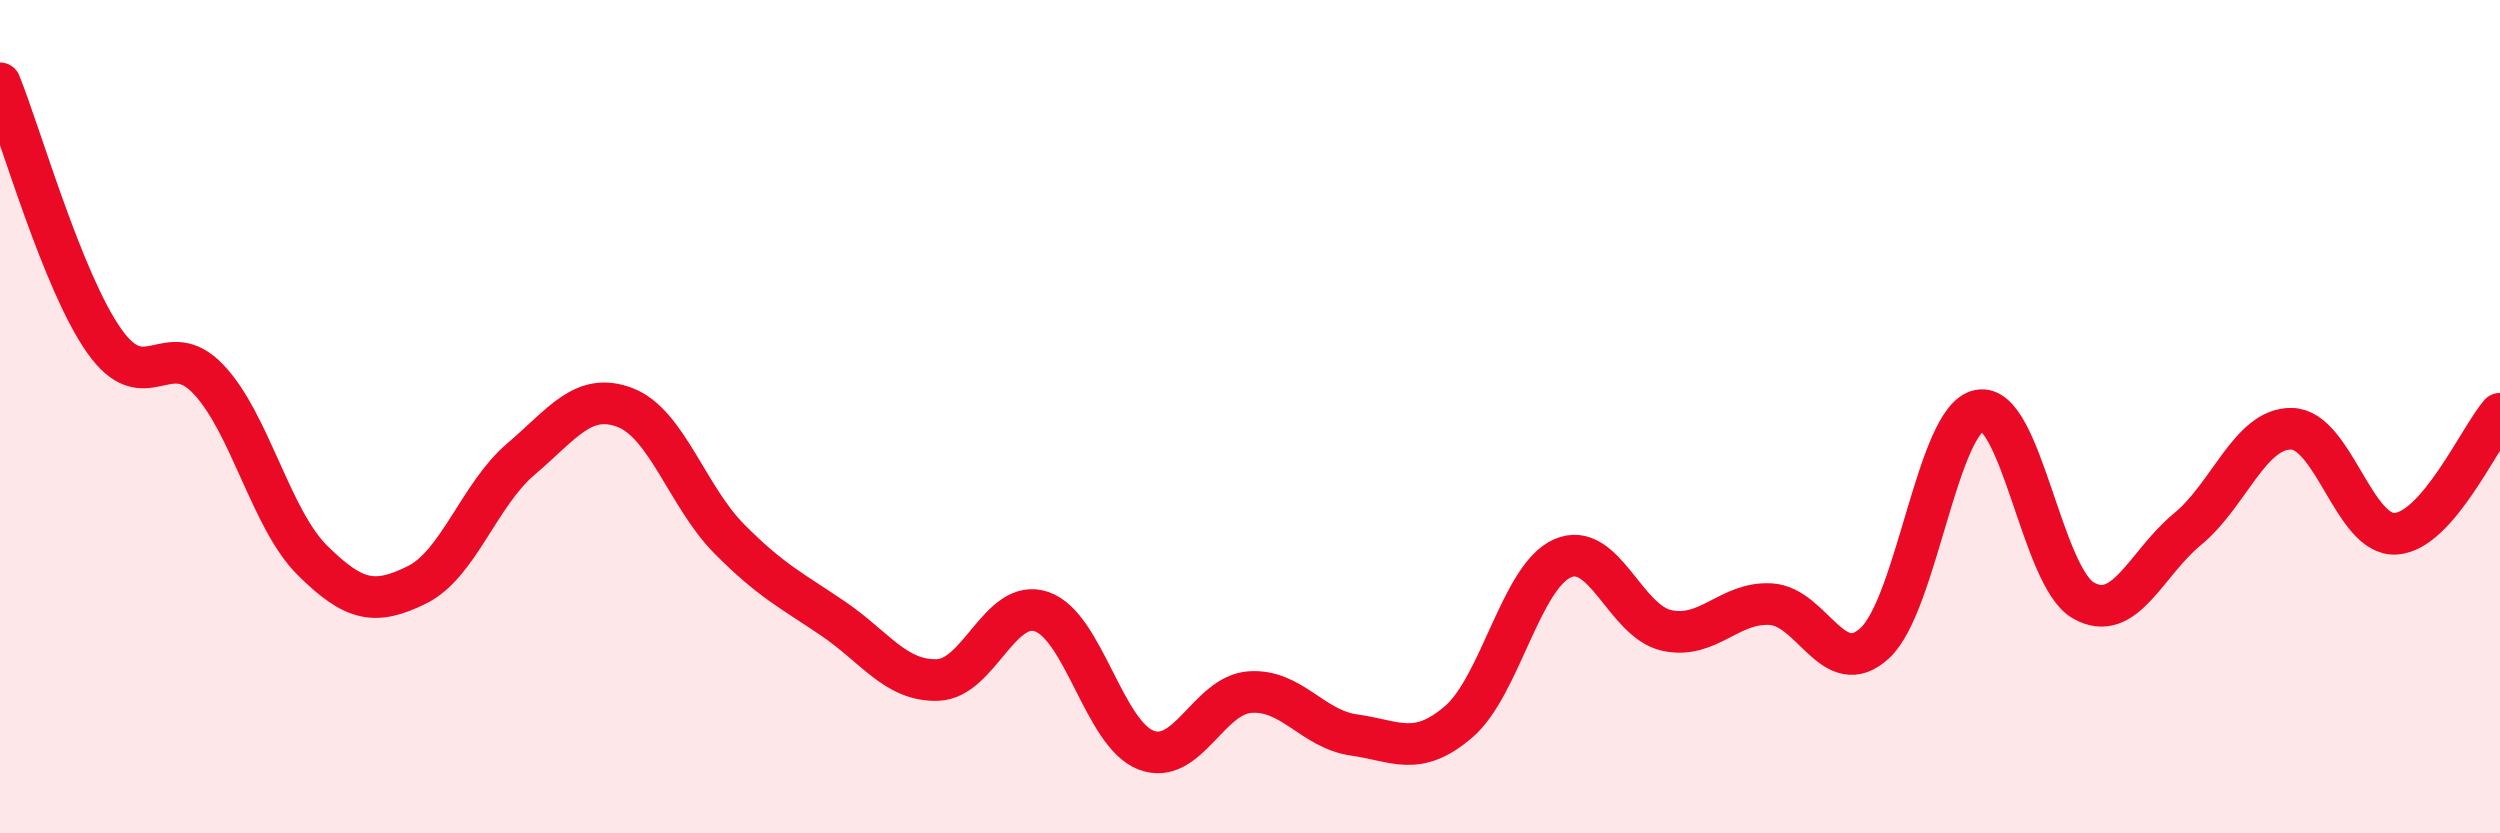
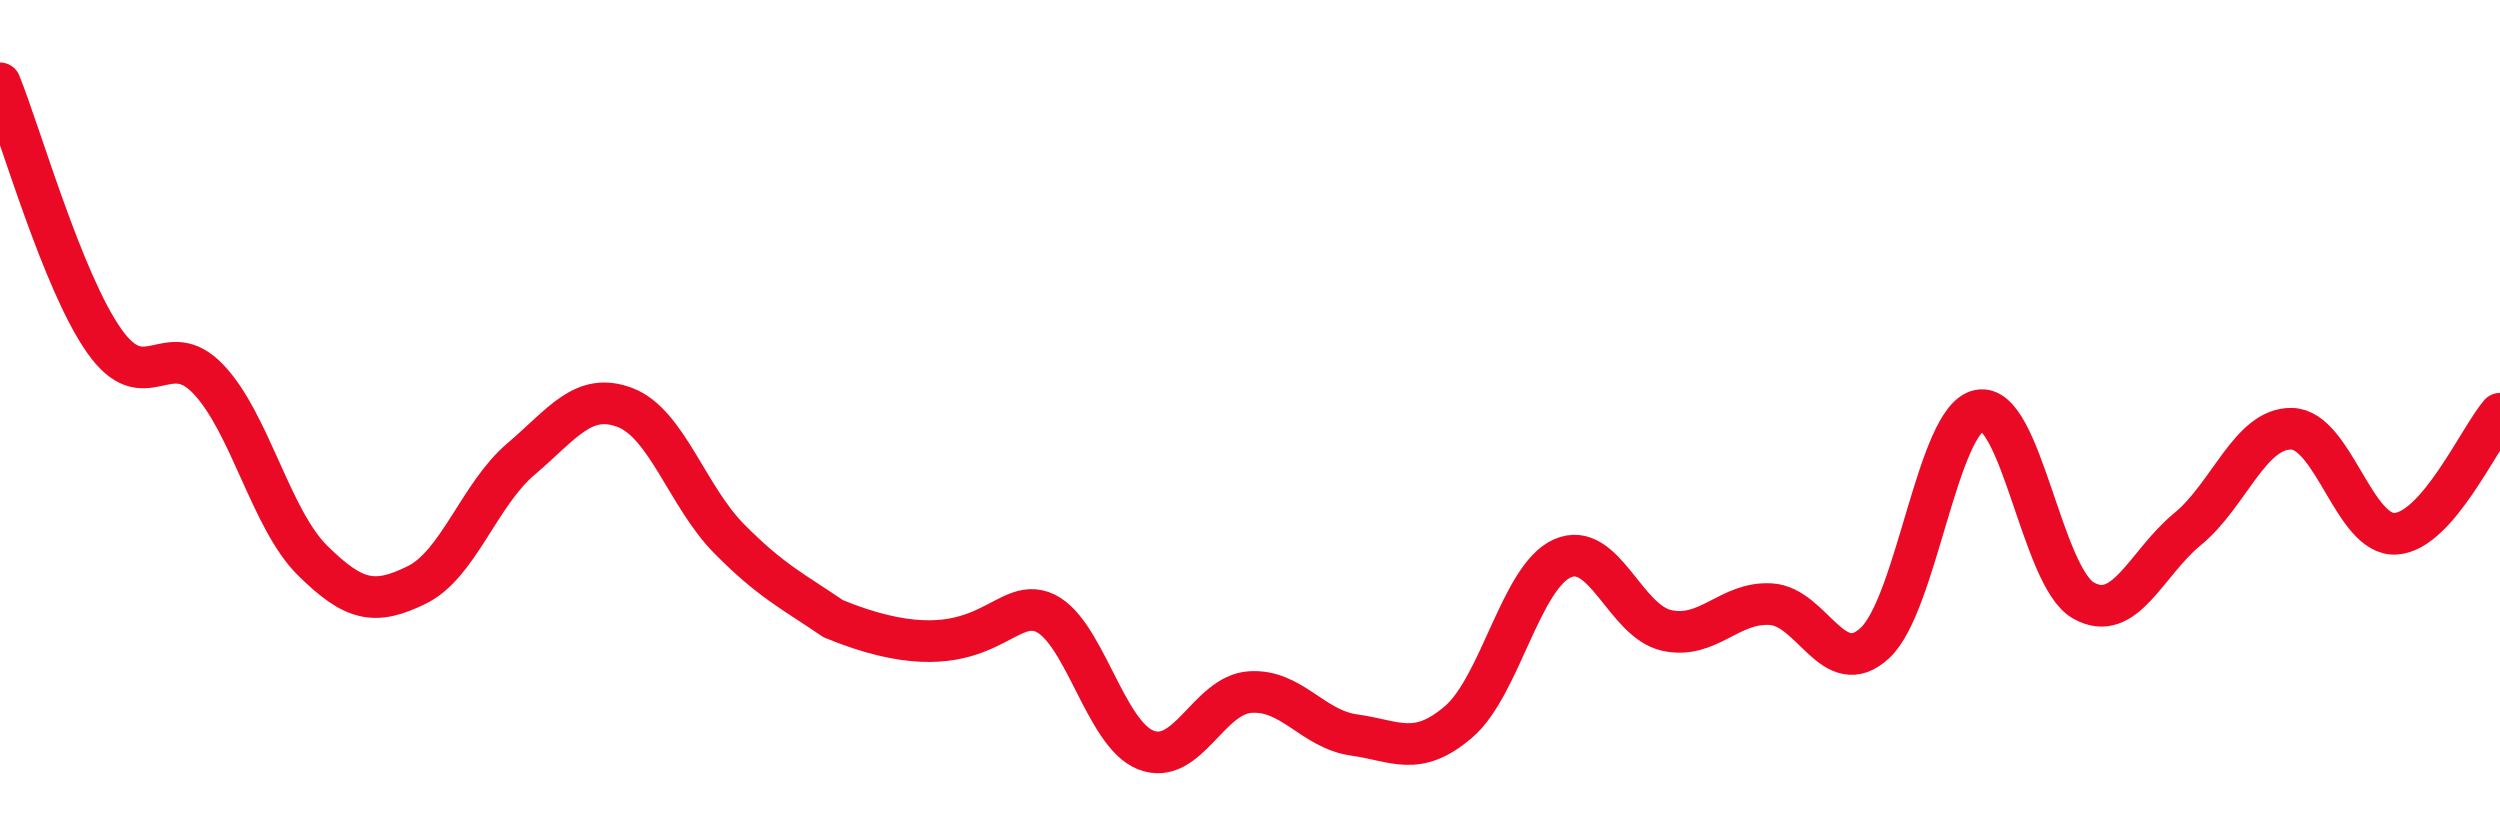
<svg xmlns="http://www.w3.org/2000/svg" width="60" height="20" viewBox="0 0 60 20">
-   <path d="M 0,2 C 0.5,3.24 1.5,6.76 2.5,8.18 C 3.5,9.6 4,8.05 5,9.1 C 6,10.15 6.5,12.46 7.5,13.45 C 8.5,14.44 9,14.53 10,14.04 C 11,13.55 11.5,11.87 12.5,11.02 C 13.5,10.17 14,9.4 15,9.78 C 16,10.16 16.5,11.92 17.5,12.93 C 18.5,13.94 19,14.17 20,14.85 C 21,15.53 21.5,16.35 22.5,16.32 C 23.5,16.29 24,14.34 25,14.68 C 26,15.02 26.5,17.61 27.5,18 C 28.5,18.39 29,16.68 30,16.61 C 31,16.54 31.5,17.5 32.5,17.64 C 33.5,17.78 34,18.18 35,17.33 C 36,16.48 36.5,13.84 37.5,13.4 C 38.5,12.96 39,14.91 40,15.13 C 41,15.35 41.5,14.44 42.5,14.5 C 43.5,14.56 44,16.36 45,15.43 C 46,14.5 46.5,10.05 47.5,9.85 C 48.5,9.65 49,13.84 50,14.41 C 51,14.98 51.5,13.52 52.5,12.7 C 53.5,11.88 54,10.27 55,10.29 C 56,10.31 56.5,12.88 57.5,12.81 C 58.5,12.74 59.5,10.51 60,9.93L60 20L0 20Z" fill="#EB0A25" opacity="0.1" stroke-linecap="round" stroke-linejoin="round" />
-   <path d="M 0,2 C 0.5,3.24 1.5,6.76 2.5,8.18 C 3.5,9.6 4,8.05 5,9.1 C 6,10.15 6.5,12.46 7.5,13.45 C 8.5,14.44 9,14.53 10,14.04 C 11,13.55 11.5,11.87 12.5,11.02 C 13.5,10.17 14,9.4 15,9.78 C 16,10.16 16.5,11.92 17.5,12.93 C 18.5,13.94 19,14.17 20,14.85 C 21,15.53 21.5,16.35 22.5,16.32 C 23.5,16.29 24,14.34 25,14.68 C 26,15.02 26.5,17.61 27.5,18 C 28.5,18.39 29,16.68 30,16.61 C 31,16.54 31.5,17.5 32.5,17.64 C 33.5,17.78 34,18.18 35,17.33 C 36,16.48 36.5,13.84 37.5,13.4 C 38.5,12.96 39,14.91 40,15.13 C 41,15.35 41.5,14.44 42.5,14.5 C 43.5,14.56 44,16.36 45,15.43 C 46,14.5 46.5,10.05 47.5,9.85 C 48.5,9.65 49,13.84 50,14.41 C 51,14.98 51.5,13.52 52.5,12.7 C 53.5,11.88 54,10.27 55,10.29 C 56,10.31 56.5,12.88 57.5,12.81 C 58.5,12.74 59.5,10.51 60,9.93" stroke="#EB0A25" stroke-width="1" fill="none" stroke-linecap="round" stroke-linejoin="round" />
+   <path d="M 0,2 C 0.5,3.24 1.5,6.76 2.5,8.18 C 3.5,9.6 4,8.05 5,9.1 C 6,10.15 6.5,12.46 7.5,13.45 C 8.5,14.44 9,14.53 10,14.04 C 11,13.55 11.5,11.87 12.5,11.02 C 13.5,10.17 14,9.4 15,9.78 C 16,10.16 16.5,11.92 17.5,12.93 C 18.5,13.94 19,14.17 20,14.85 C 23.5,16.29 24,14.34 25,14.68 C 26,15.02 26.5,17.61 27.5,18 C 28.5,18.39 29,16.68 30,16.61 C 31,16.54 31.5,17.5 32.5,17.64 C 33.5,17.78 34,18.18 35,17.33 C 36,16.48 36.5,13.84 37.5,13.4 C 38.5,12.96 39,14.91 40,15.13 C 41,15.35 41.5,14.44 42.5,14.5 C 43.5,14.56 44,16.36 45,15.43 C 46,14.5 46.5,10.05 47.5,9.85 C 48.5,9.65 49,13.84 50,14.41 C 51,14.98 51.5,13.52 52.5,12.7 C 53.5,11.88 54,10.27 55,10.29 C 56,10.31 56.5,12.88 57.5,12.81 C 58.5,12.74 59.5,10.51 60,9.93" stroke="#EB0A25" stroke-width="1" fill="none" stroke-linecap="round" stroke-linejoin="round" />
</svg>